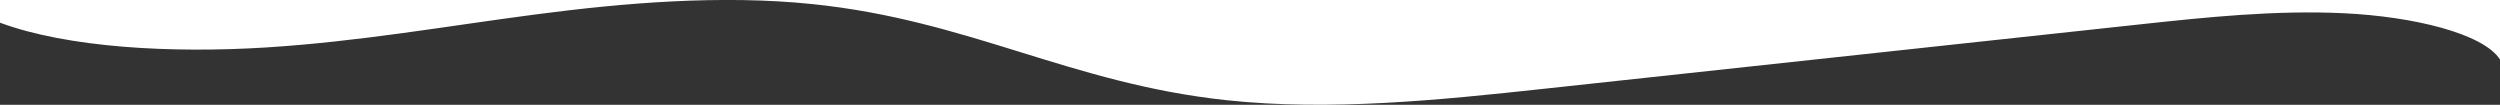
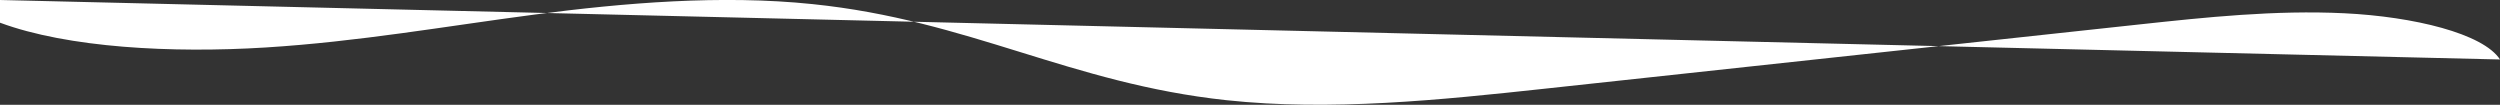
<svg xmlns="http://www.w3.org/2000/svg" viewBox="0 0 1400 58.67">
  <rect x="0" y="0" width="1400" height="58.67" fill="#333333" stroke="none" />
  <defs>
    <style>.cls-1{fill:#fff;}</style>
  </defs>
  <g id="图层_2" data-name="图层 2">
    <g id="图层_1-2" data-name="图层 1">
-       <path class="cls-1" d="M1400,33.31c-9.42-14.55-48.4-24-87.11-25.88s-77.51,2.22-115.07,6.28l-333.13,36C806.61,56,745,62.34,686.83,56.11,599.2,46.71,542.88,11.33,455,2.3,403.93-3,349.52,1.57,299.49,8.14S200.78,23.35,148.59,26.6,38.09,26.8,0,12.71V0H1400Z" />
+       <path class="cls-1" d="M1400,33.31c-9.42-14.55-48.4-24-87.11-25.88s-77.51,2.22-115.07,6.28l-333.13,36C806.61,56,745,62.34,686.83,56.11,599.2,46.71,542.88,11.33,455,2.3,403.93-3,349.52,1.57,299.49,8.14S200.78,23.35,148.59,26.6,38.09,26.8,0,12.71V0Z" />
    </g>
  </g>
</svg>